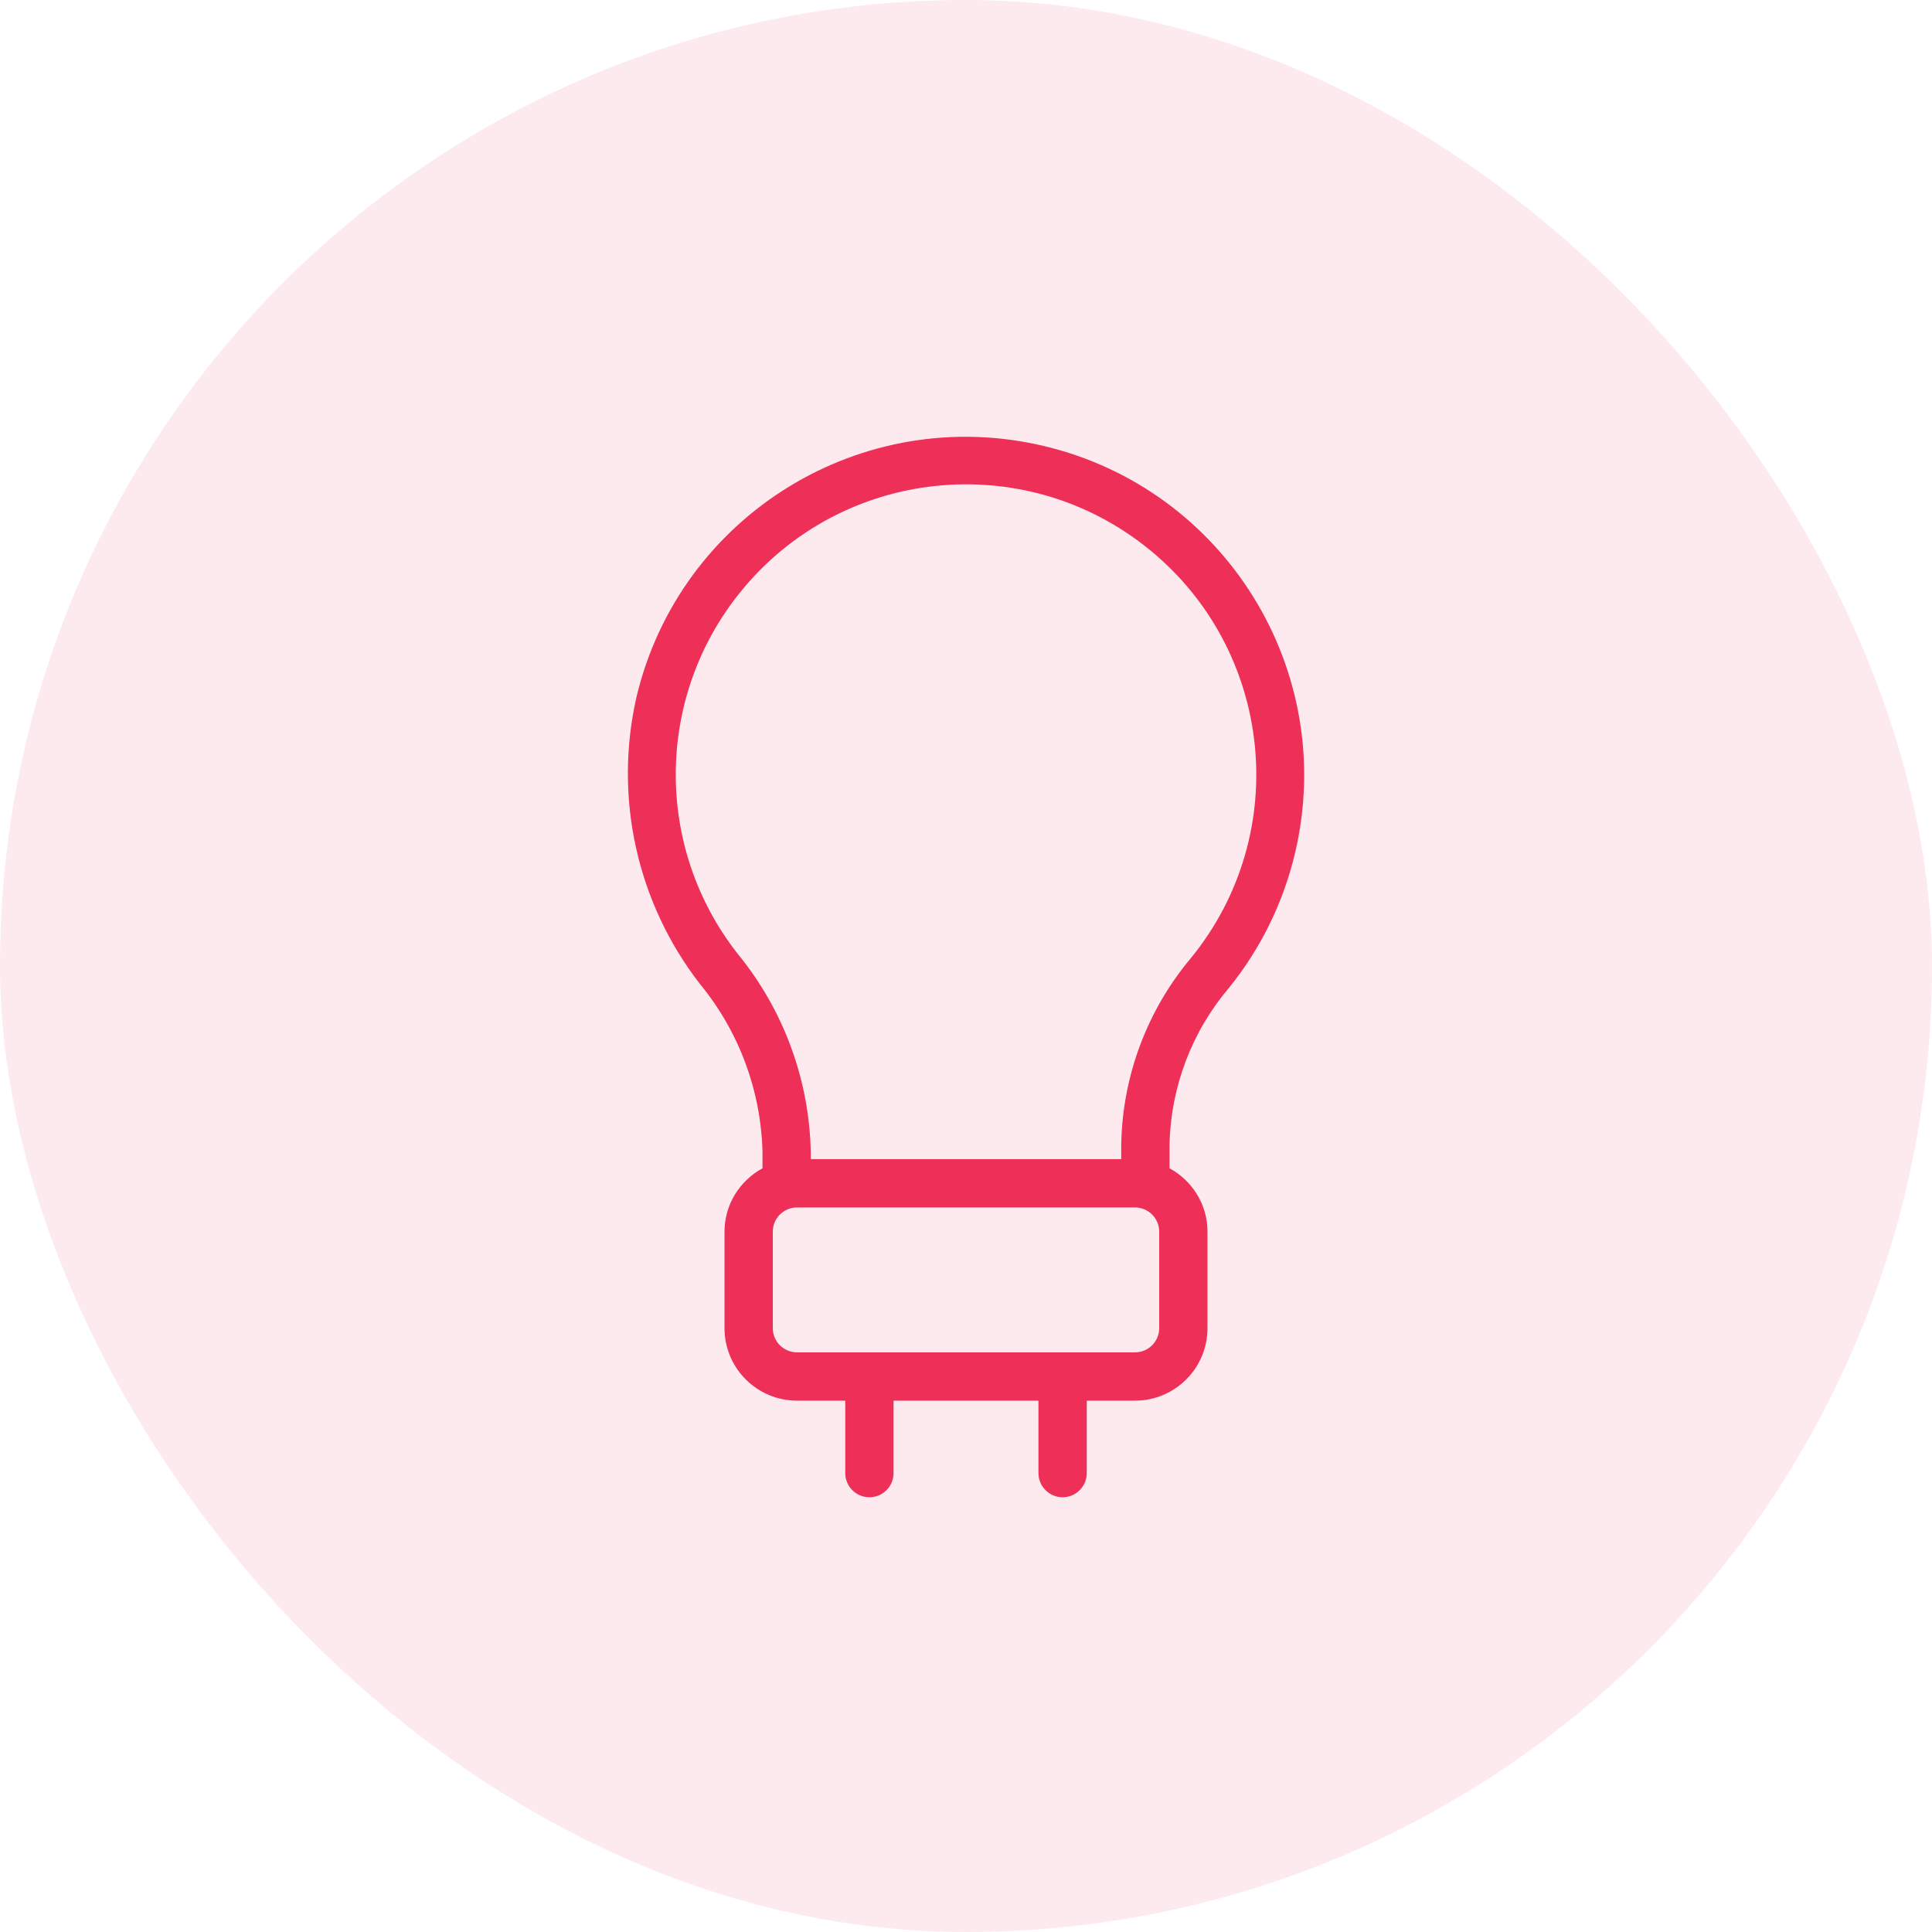
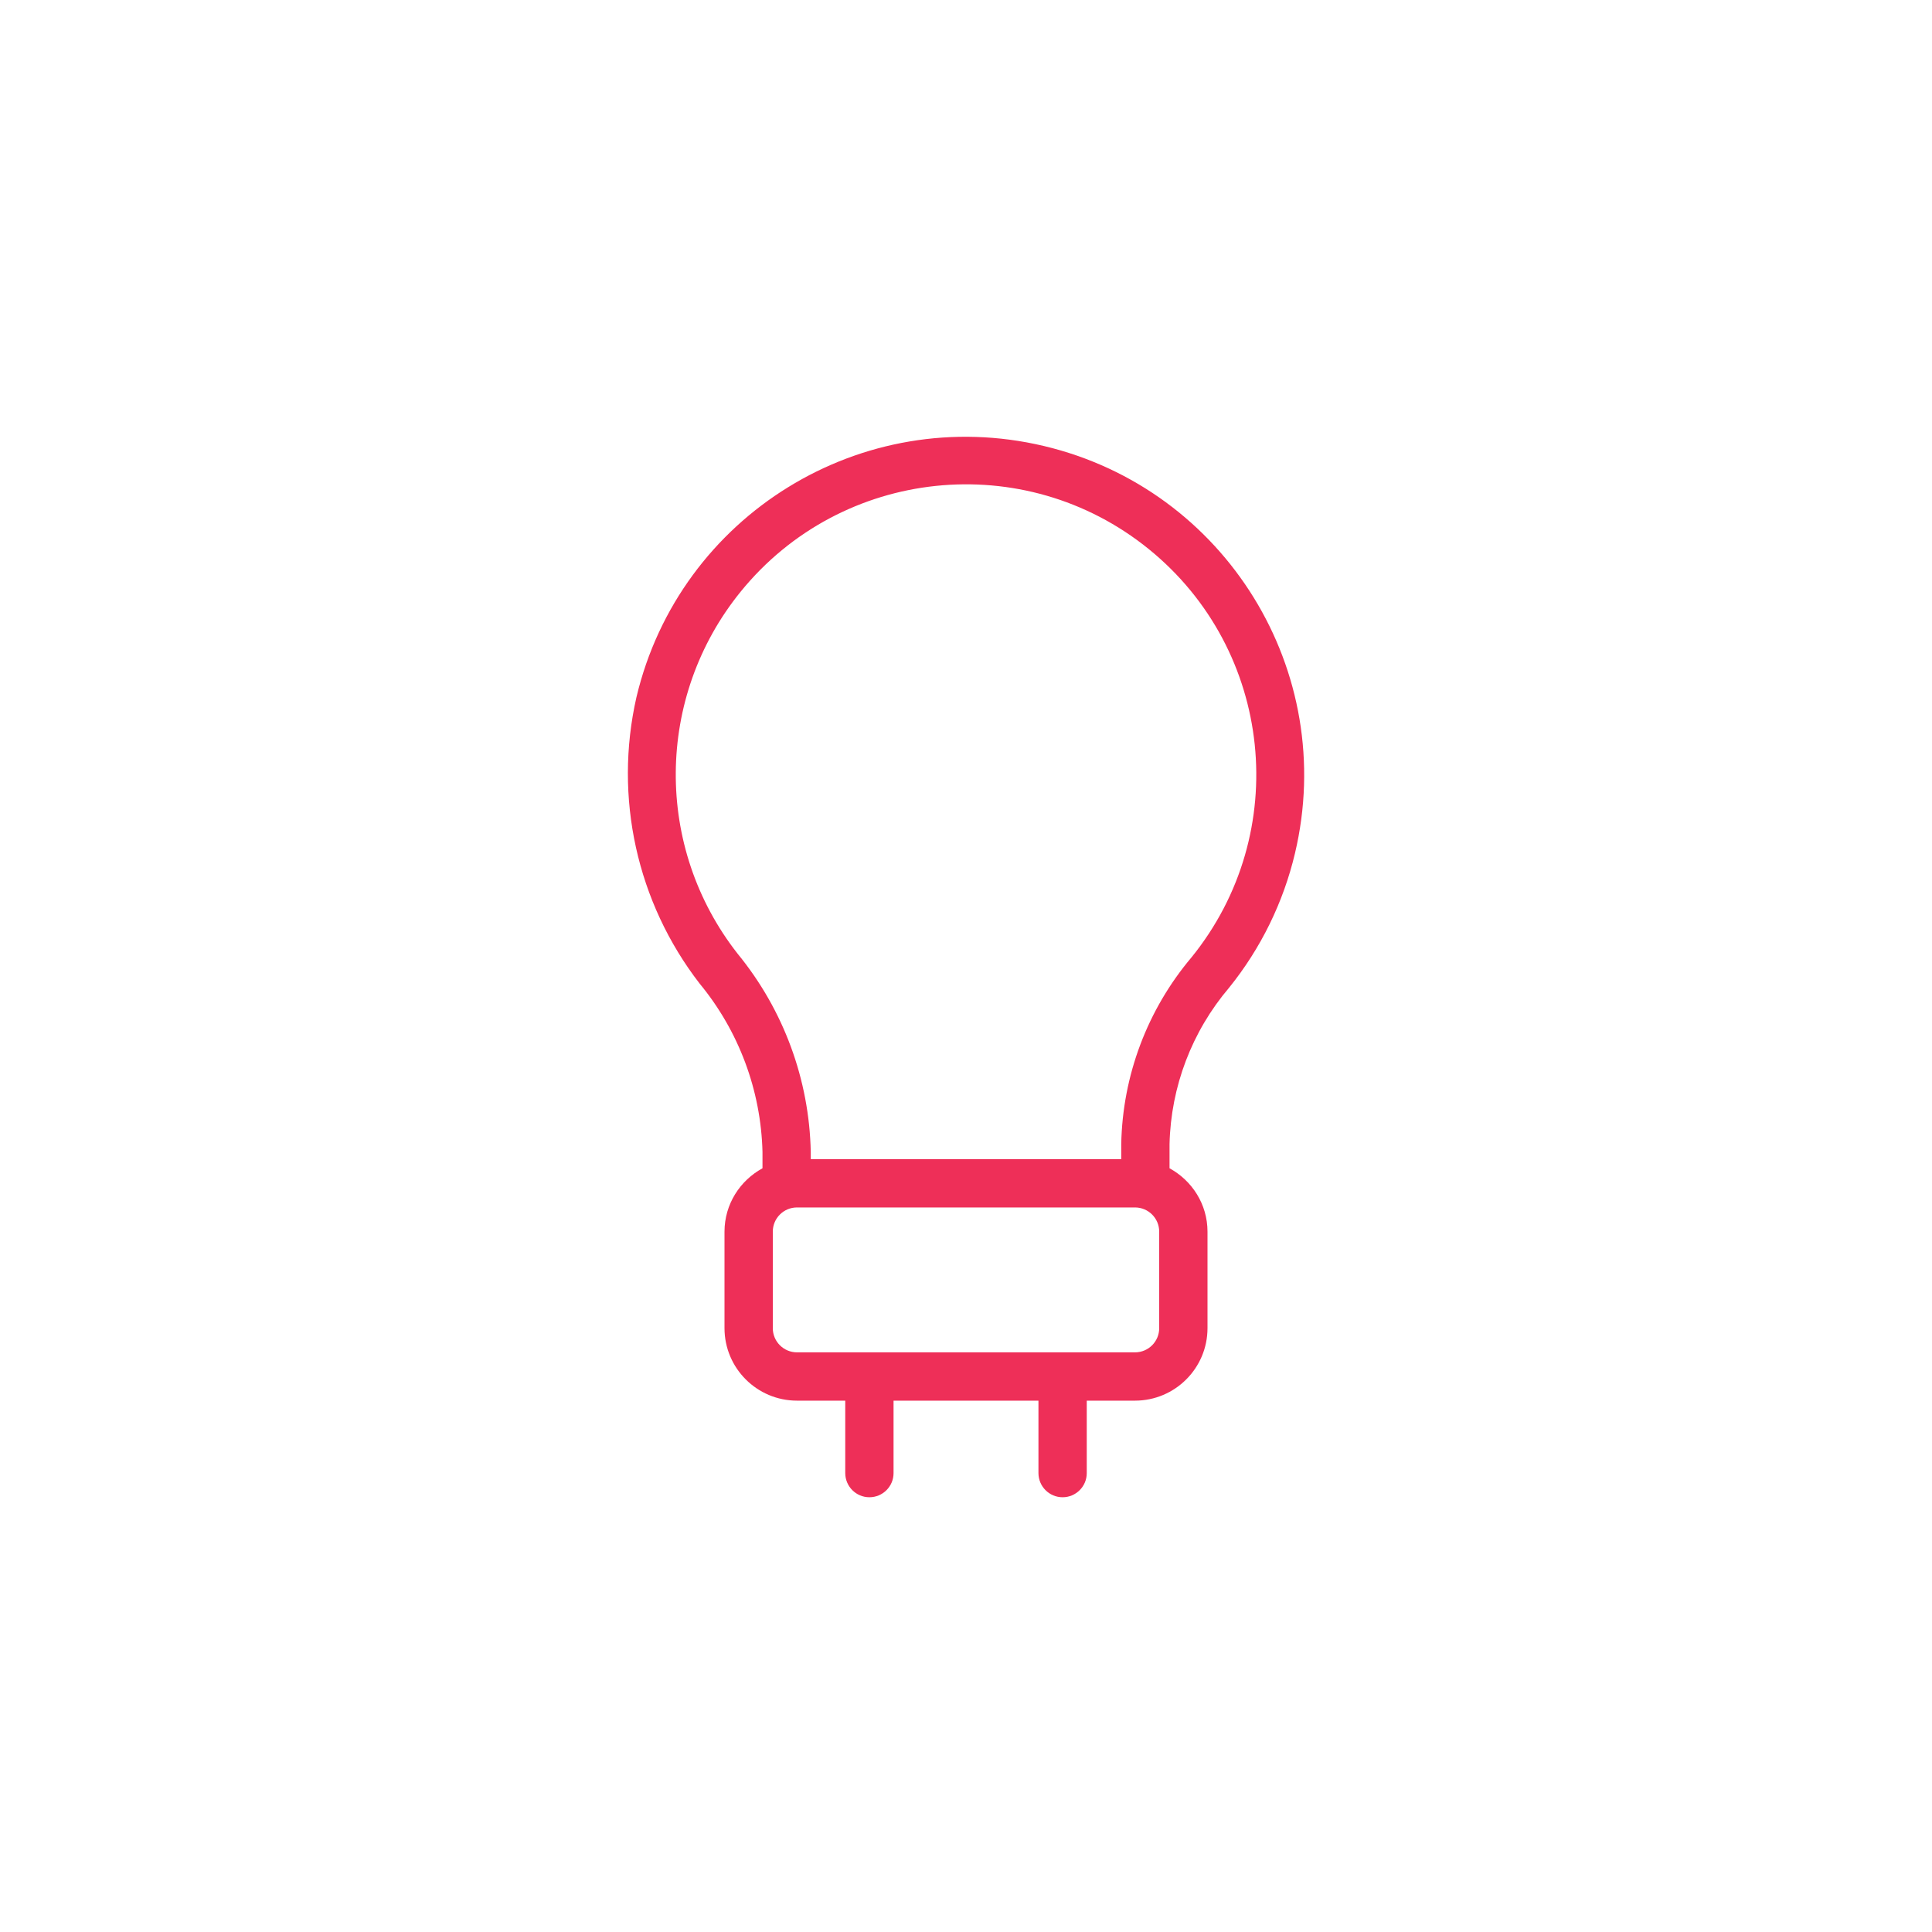
<svg xmlns="http://www.w3.org/2000/svg" width="80" height="80" viewBox="0 0 80 80" fill="none">
-   <rect width="80" height="80" rx="40" fill="#EE2F58" fill-opacity="0.1" />
  <path d="M43.221 18.467C35.691 16.682 28.139 21.339 26.354 28.869C25.411 33.014 26.37 37.363 28.969 40.726C30.592 42.693 31.509 45.148 31.573 47.697V48.376C30.641 48.885 30.002 49.862 30 50.998V54.998C30.002 56.654 31.344 57.996 33 57.998H35V60.998C35 60.998 35 60.998 35 60.998C35.001 61.55 35.448 61.998 36 61.998C36 61.998 36.001 61.998 36 61.998C36.552 61.998 37.001 61.55 37 60.998V57.998H43V60.998C43 60.998 43 60.998 43 60.998C43.001 61.55 43.448 61.998 44 61.998C44 61.998 44.001 61.998 44 61.998C44.552 61.998 45.001 61.55 45 60.998V57.998H47C48.656 57.996 49.998 56.654 50 54.998V50.998C49.999 49.862 49.359 48.885 48.428 48.376V47.375C48.483 44.997 49.354 42.71 50.895 40.898C52.208 39.27 53.14 37.369 53.622 35.334C55.408 27.804 50.751 20.252 43.221 18.467ZM48 54.998C47.999 55.55 47.552 55.997 47 55.998H33C32.448 55.997 32.001 55.55 32 54.998V50.998C32.001 50.446 32.448 49.999 33 49.998H47C47.552 49.999 47.999 50.446 48 50.998V54.998ZM49.336 39.644C47.508 41.811 46.481 44.54 46.428 47.375V47.998H33.572V47.697C33.51 44.702 32.445 41.814 30.547 39.496C27.083 35.083 27.132 28.861 30.666 24.504C34.846 19.348 42.415 18.558 47.571 22.739C52.727 26.92 53.517 34.489 49.336 39.644Z" fill="#EE2F58" />
</svg>